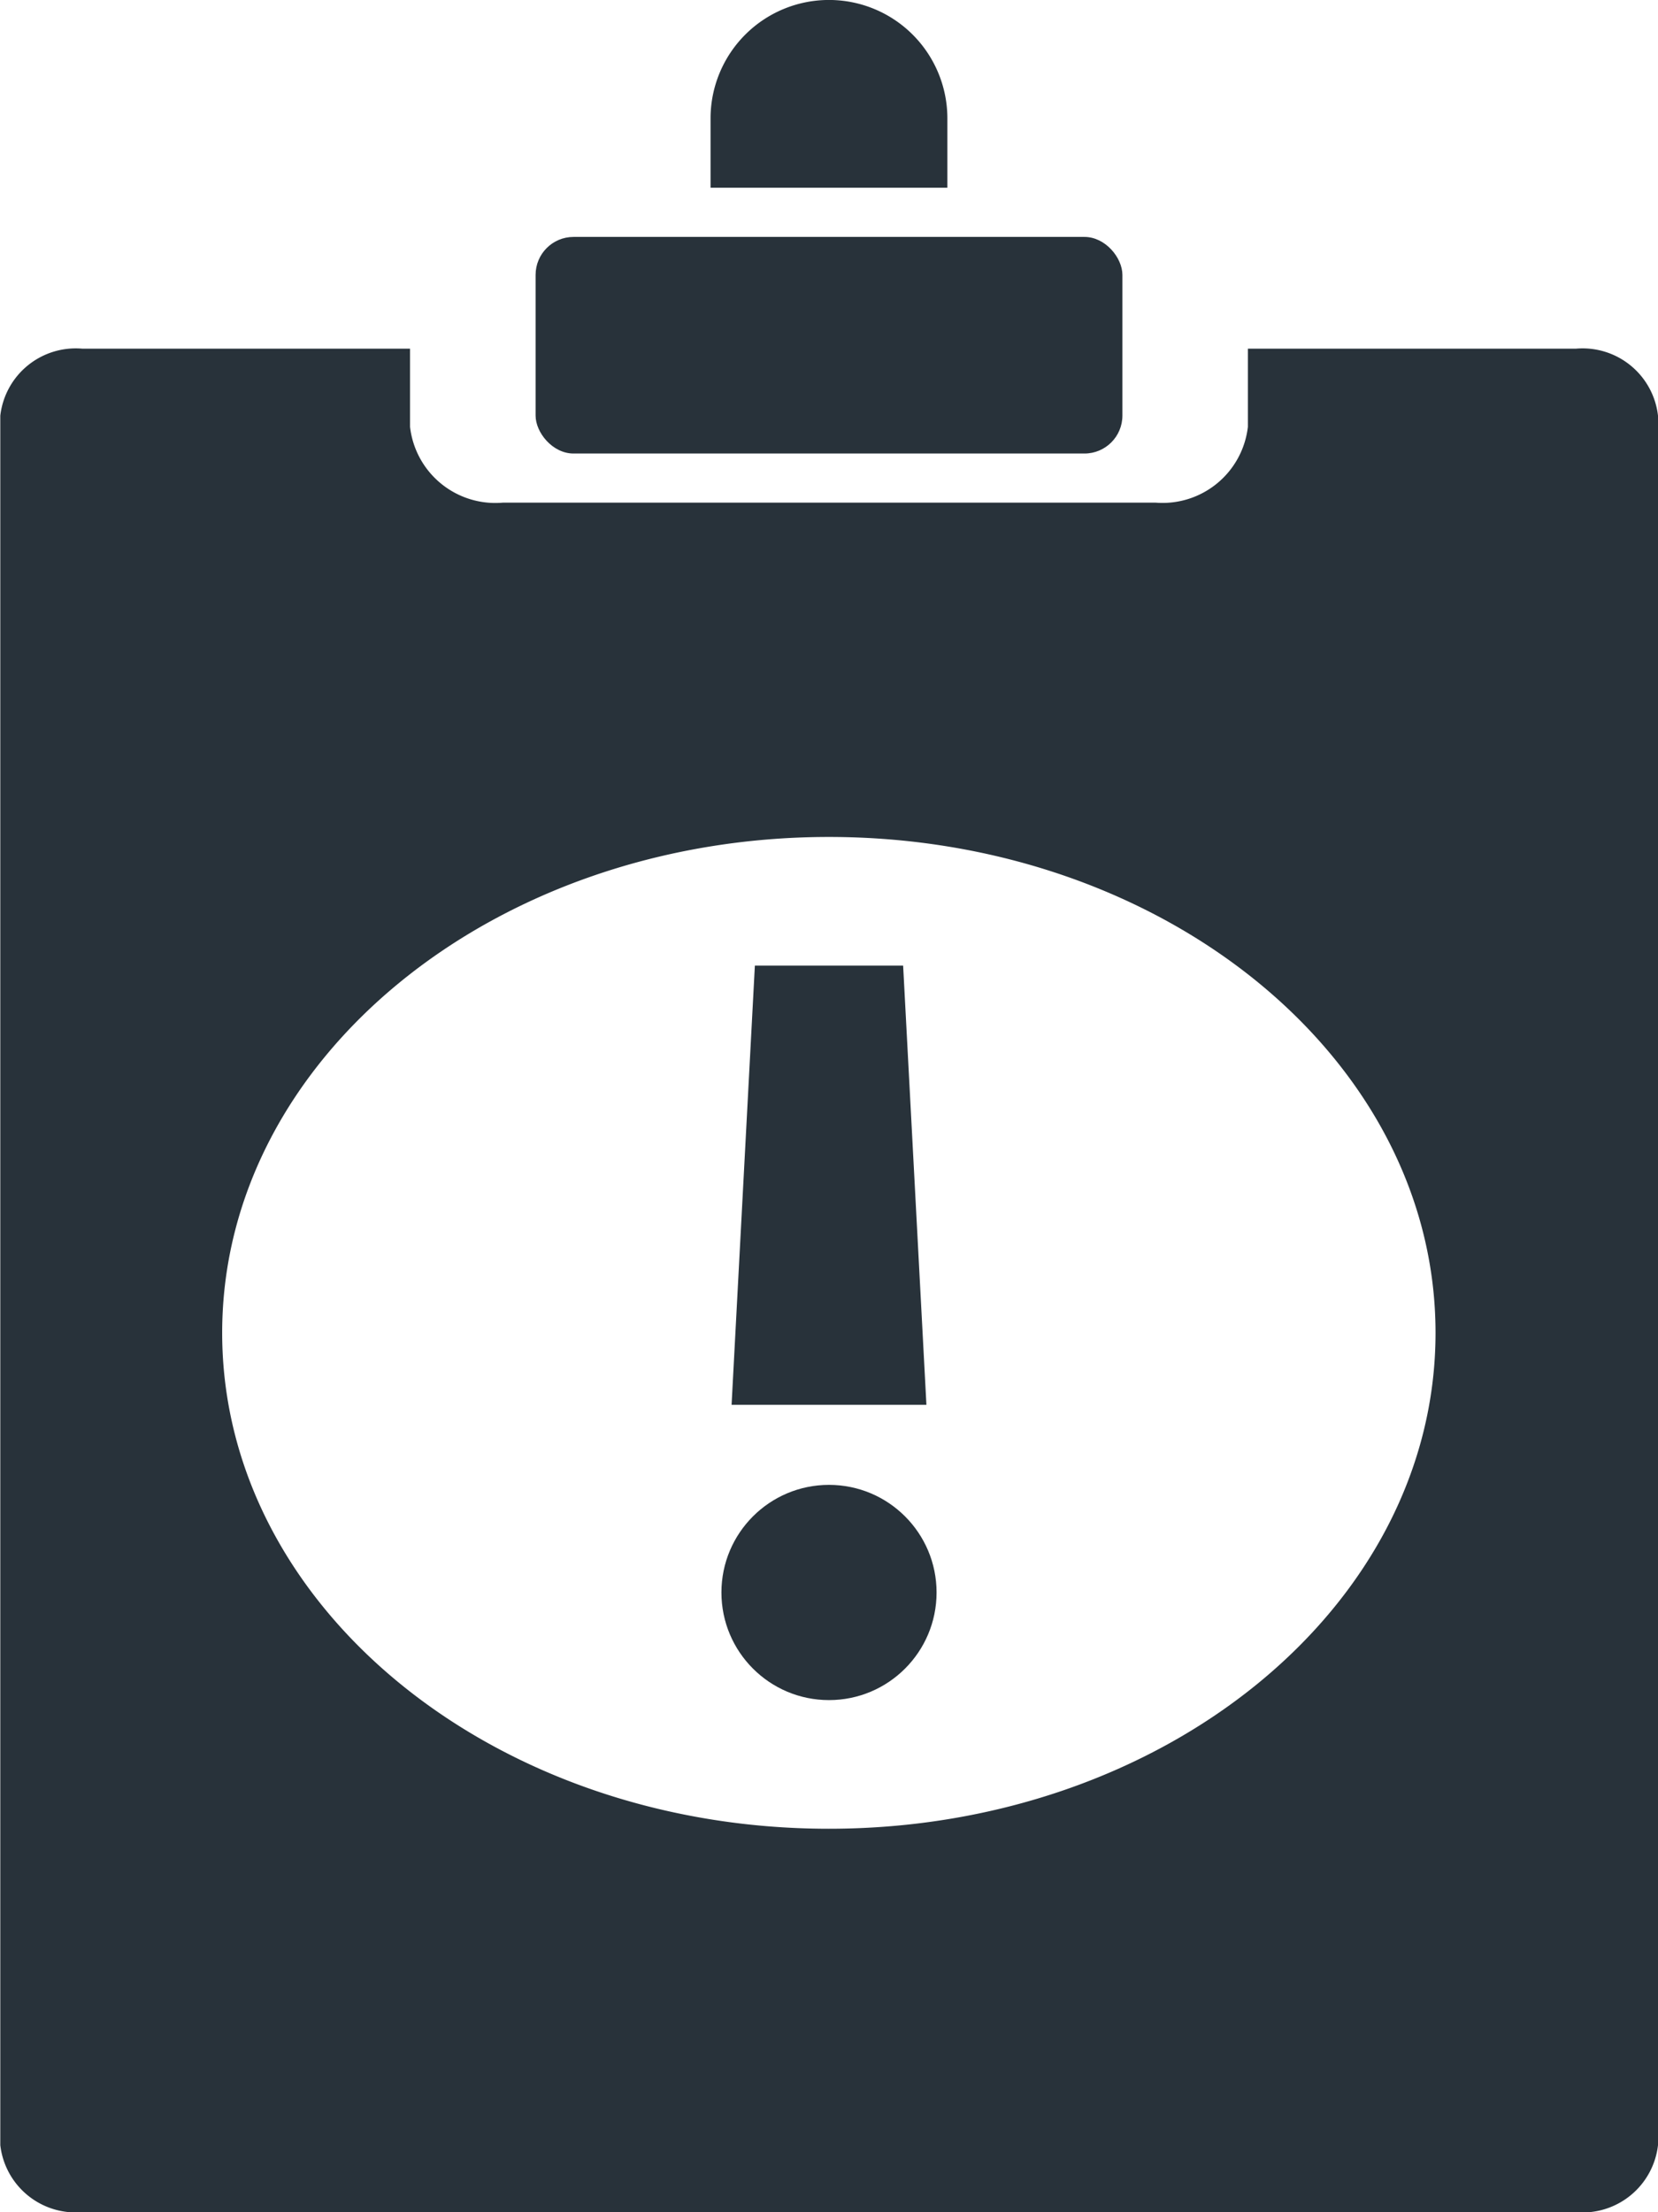
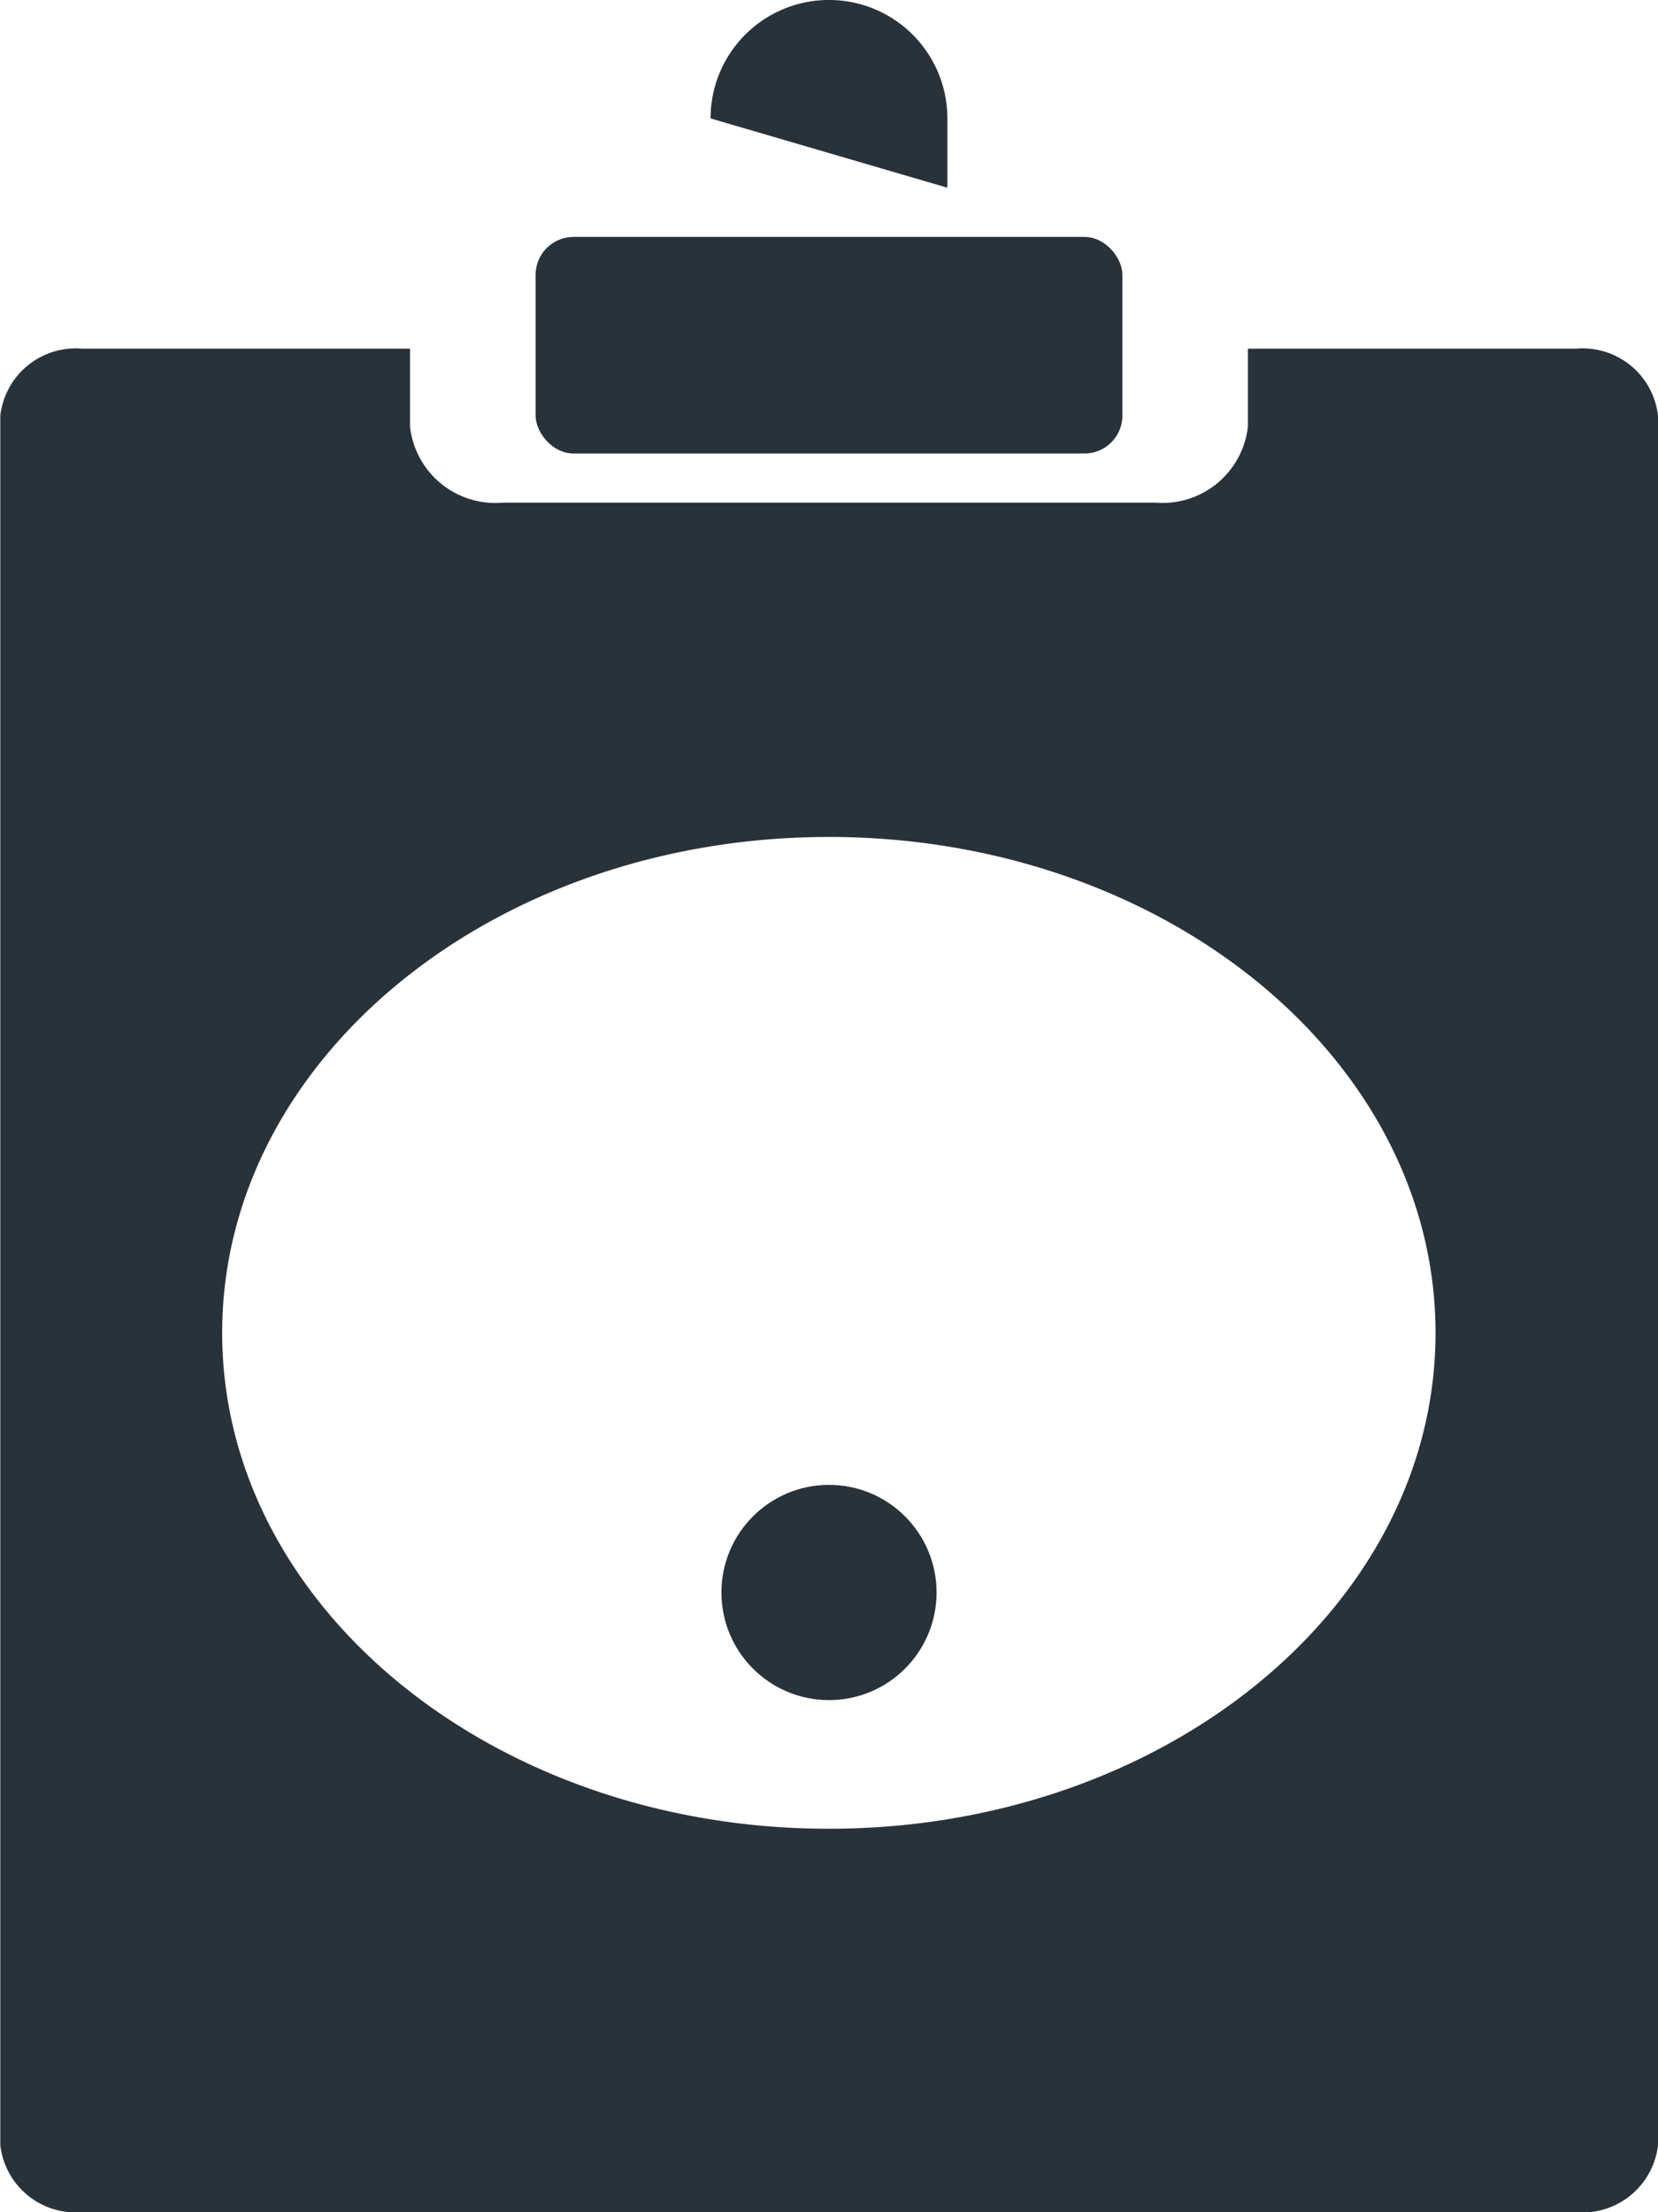
<svg xmlns="http://www.w3.org/2000/svg" width="22.858" height="30.486" viewBox="0 0 22.858 30.486">
  <g id="Layer_x0020_1" transform="translate(-8.396 0)">
    <g id="_215905544" transform="translate(8.396 0)">
      <path id="_215905688" d="M30.123,6.832a1.046,1.046,0,0,1,1.131.924V31.589a1.047,1.047,0,0,1-1.131.924H9.527A1.047,1.047,0,0,1,8.4,31.589V7.756a1.047,1.047,0,0,1,1.131-.924h4.518V7.909a1.184,1.184,0,0,0,1.28,1.045h9A1.184,1.184,0,0,0,25.6,7.909V6.832h4.518Zm-10.3,6.729c4.619,0,8.364,3.06,8.364,6.834s-3.745,6.834-8.364,6.834-8.364-3.06-8.364-6.834S15.206,13.561,19.825,13.561Z" transform="translate(-8.396 -2.027)" fill="#28323a" fill-rule="evenodd" />
-       <path id="_215906168" d="M22.618,2.587V1.632a1.632,1.632,0,0,0-3.265,0v.955Z" transform="translate(-9.557 0)" fill="#28323a" fill-rule="evenodd" />
+       <path id="_215906168" d="M22.618,2.587V1.632a1.632,1.632,0,0,0-3.265,0Z" transform="translate(-9.557 0)" fill="#28323a" fill-rule="evenodd" />
      <rect id="_215905328" width="8.09" height="2.985" rx="0.523" transform="translate(7.384 3.265)" fill="#28323a" />
      <g id="Group_8253" data-name="Group 8253" transform="translate(9.946 13.307)">
        <circle id="_215905352" cx="1.483" cy="1.483" r="1.483" transform="translate(0 7.156)" fill="#28323a" />
-         <path id="_215905256" d="M20.086,18.922H22.13l.321,6.053H19.765Z" transform="translate(-19.625 -18.922)" fill="#28323a" fill-rule="evenodd" />
      </g>
    </g>
  </g>
</svg>